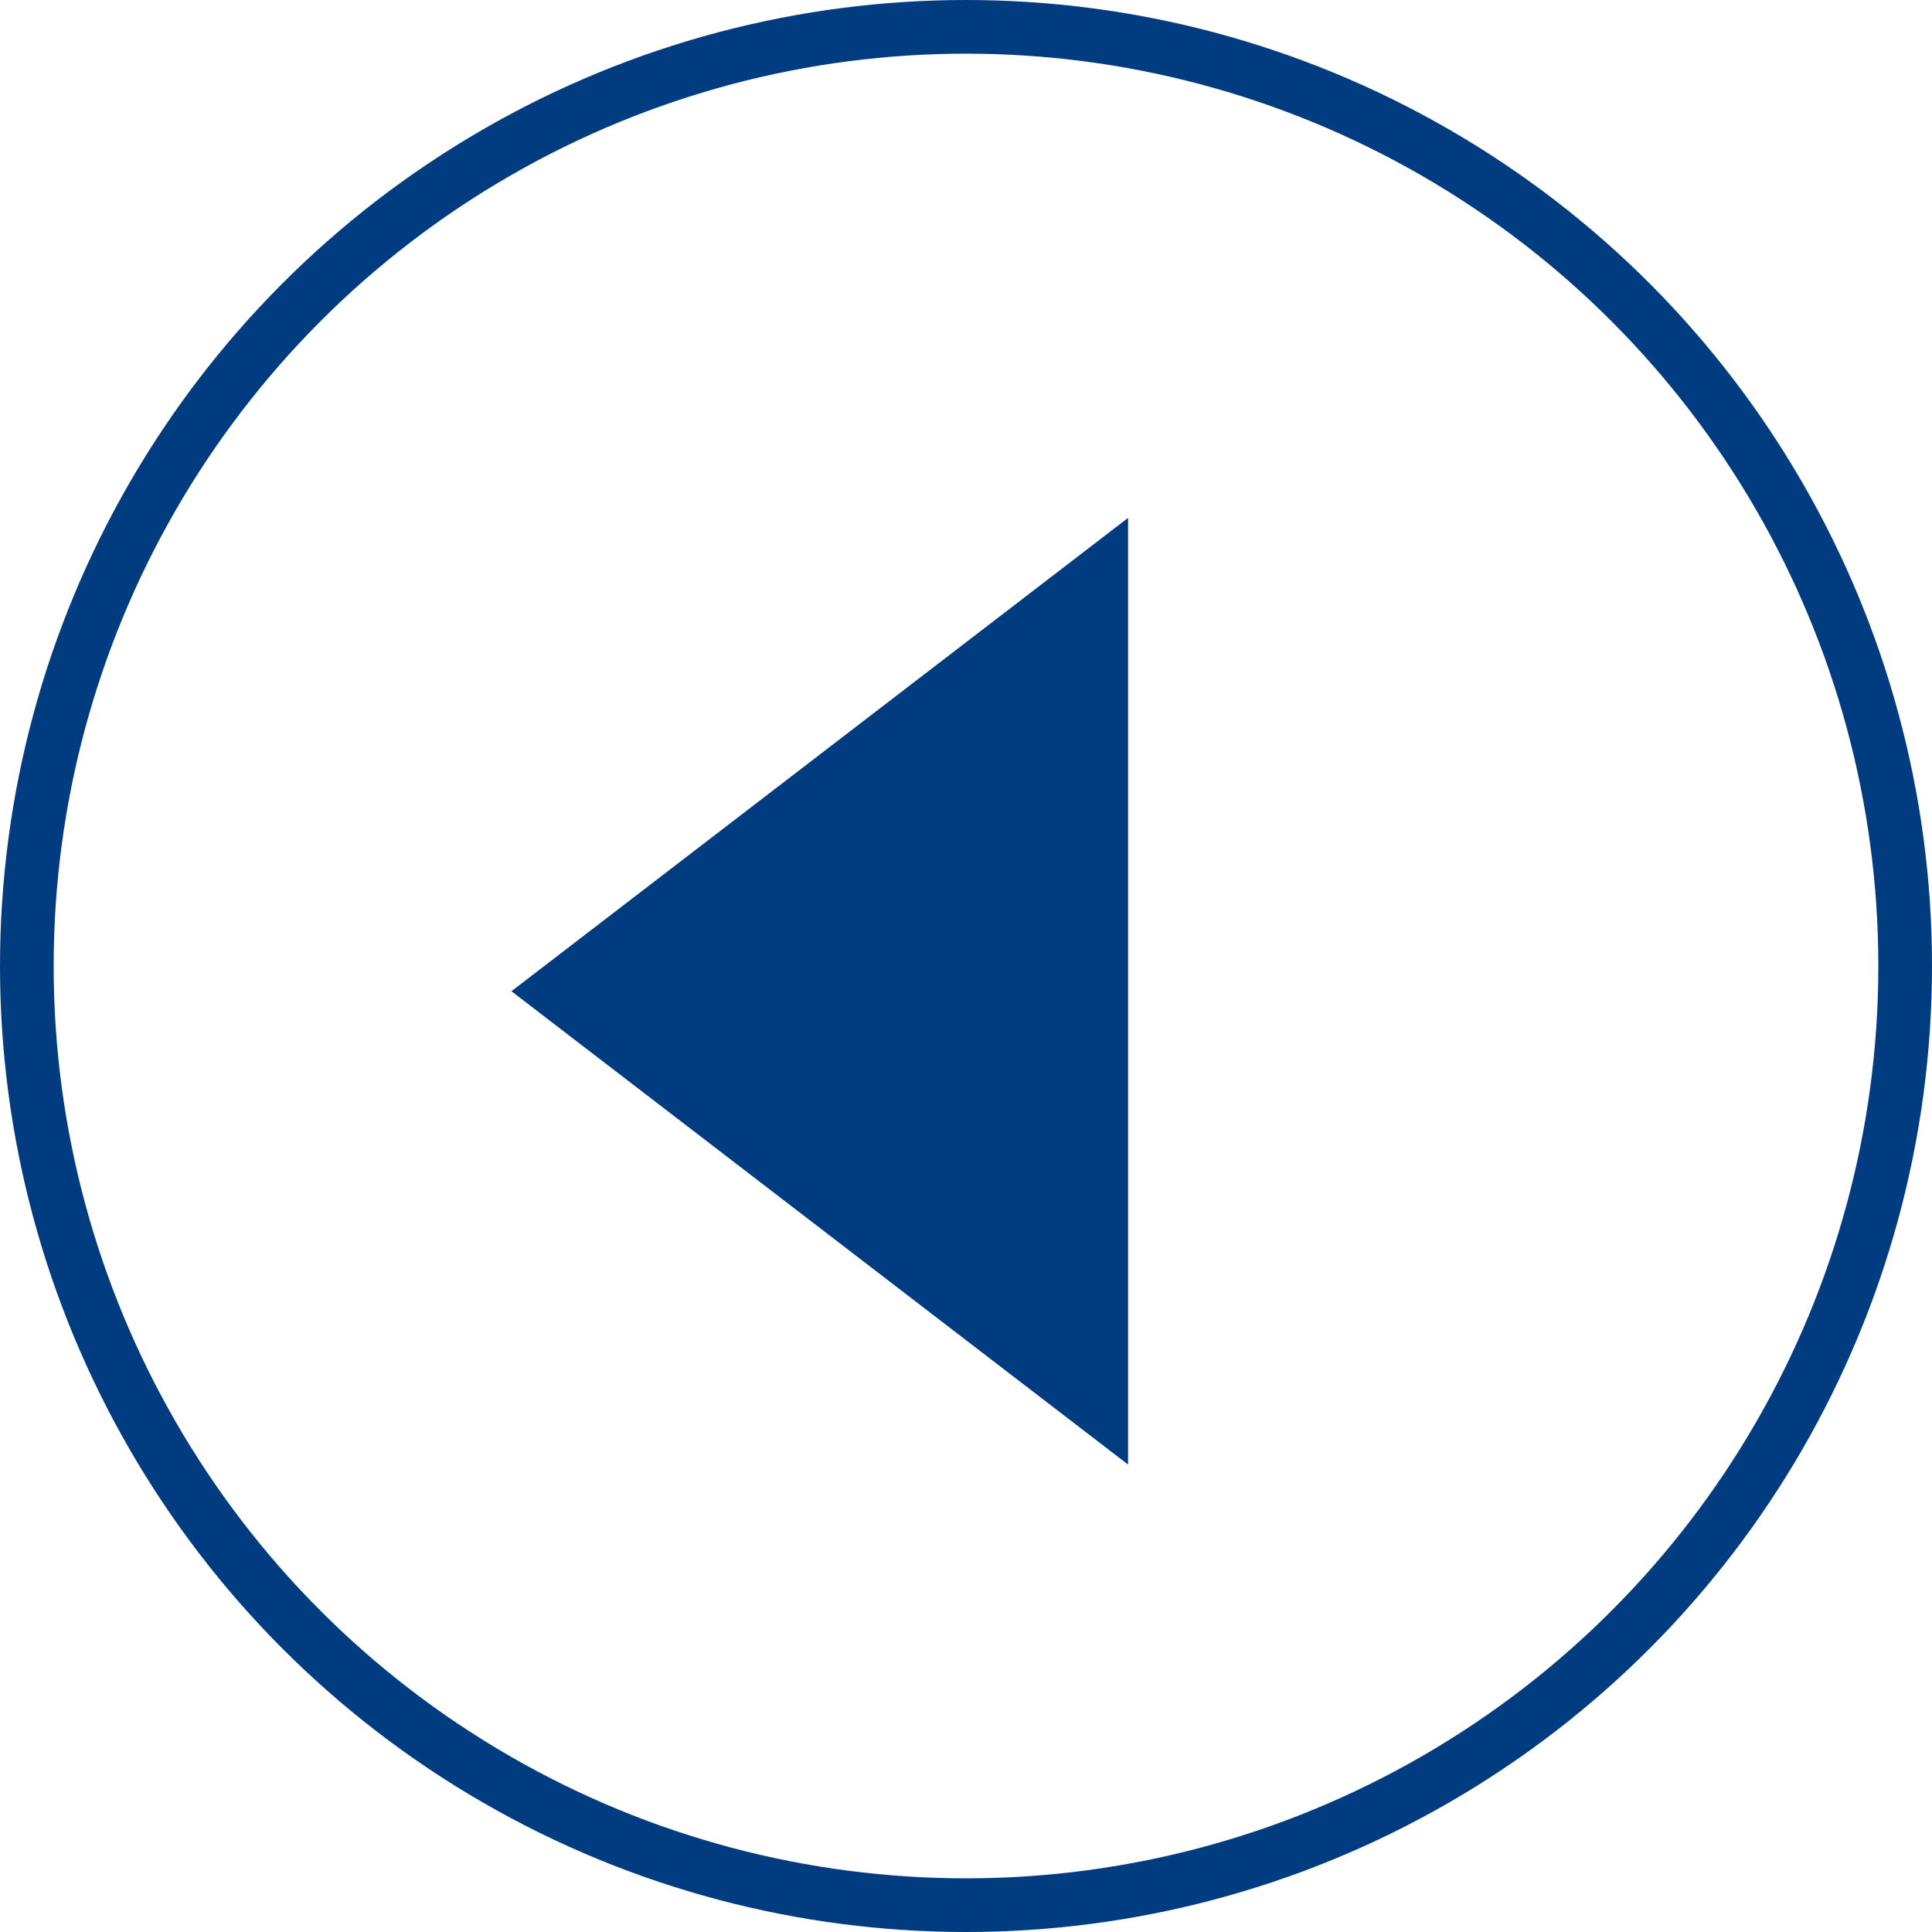
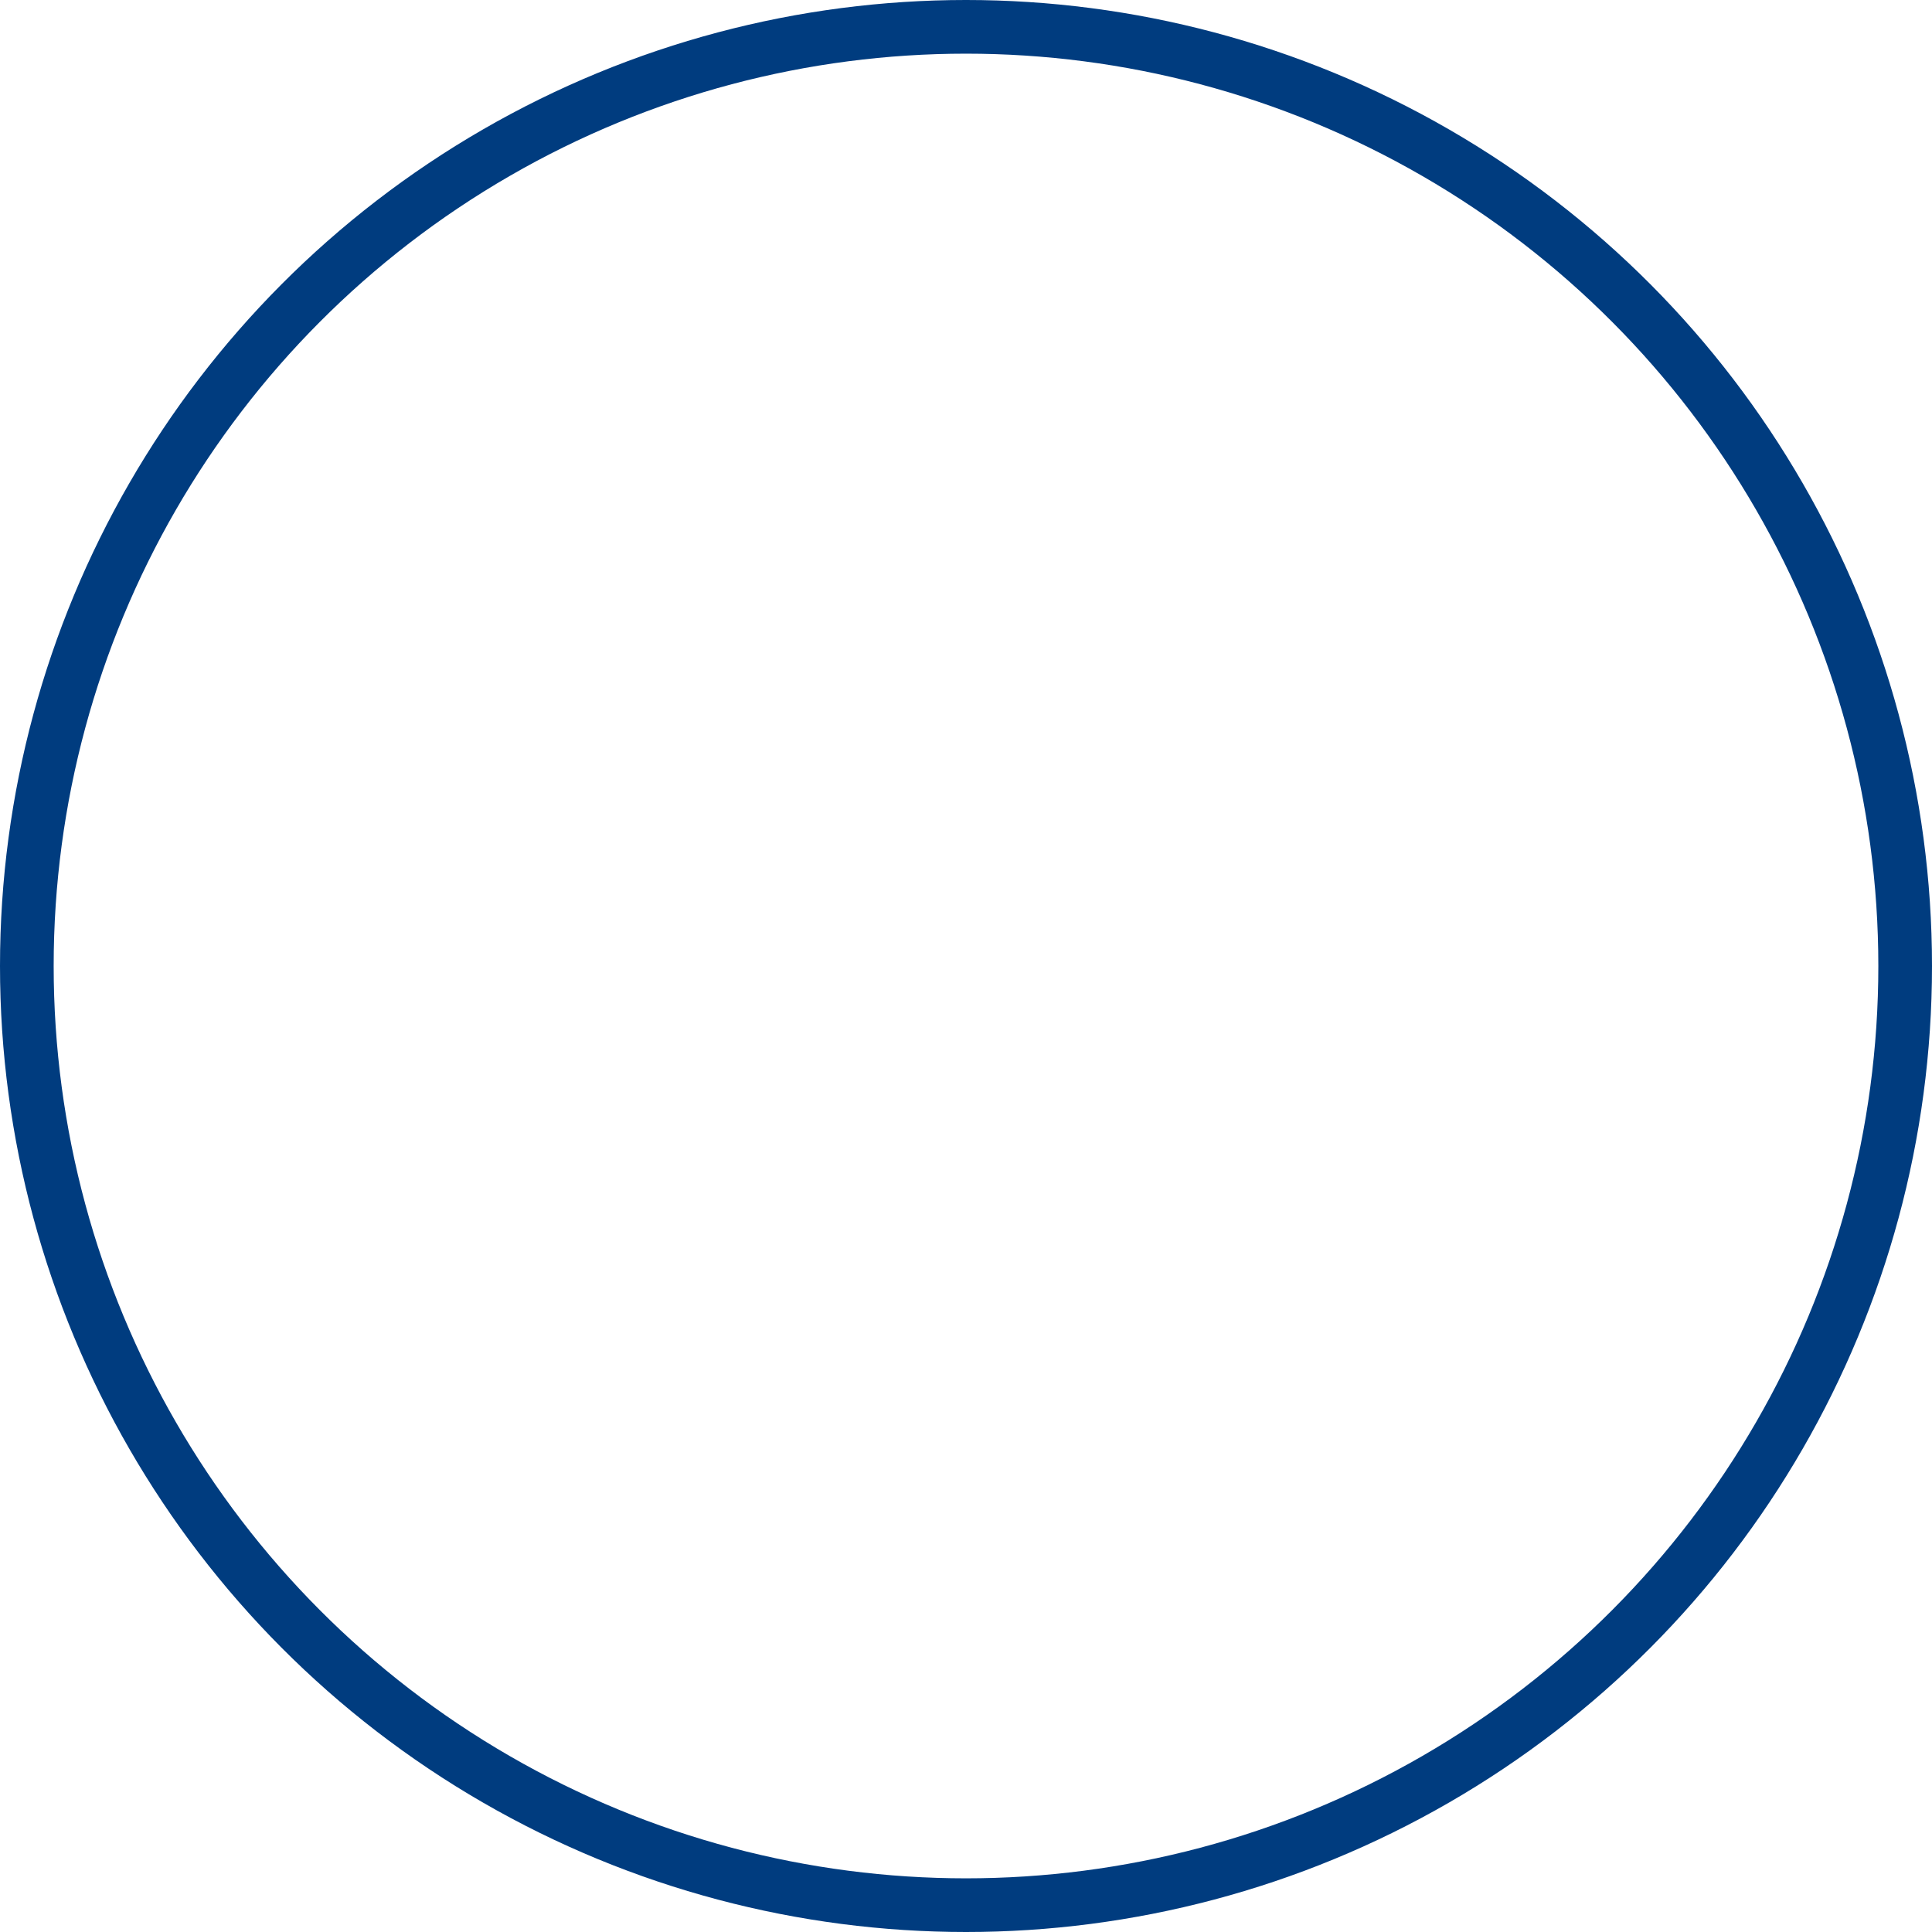
<svg xmlns="http://www.w3.org/2000/svg" id="Layer_1" viewBox="0 0 36 36">
  <defs>
    <style>.cls-1{fill:#003c7f;}.cls-2{fill:none;stroke:#003c7f;stroke-miterlimit:10;}</style>
  </defs>
  <circle class="cls-2" cx="18" cy="18" r="17.5" />
-   <polygon class="cls-1" points="21.02 9.65 21.02 27.29 9.53 18.47 21.02 9.65" />
</svg>